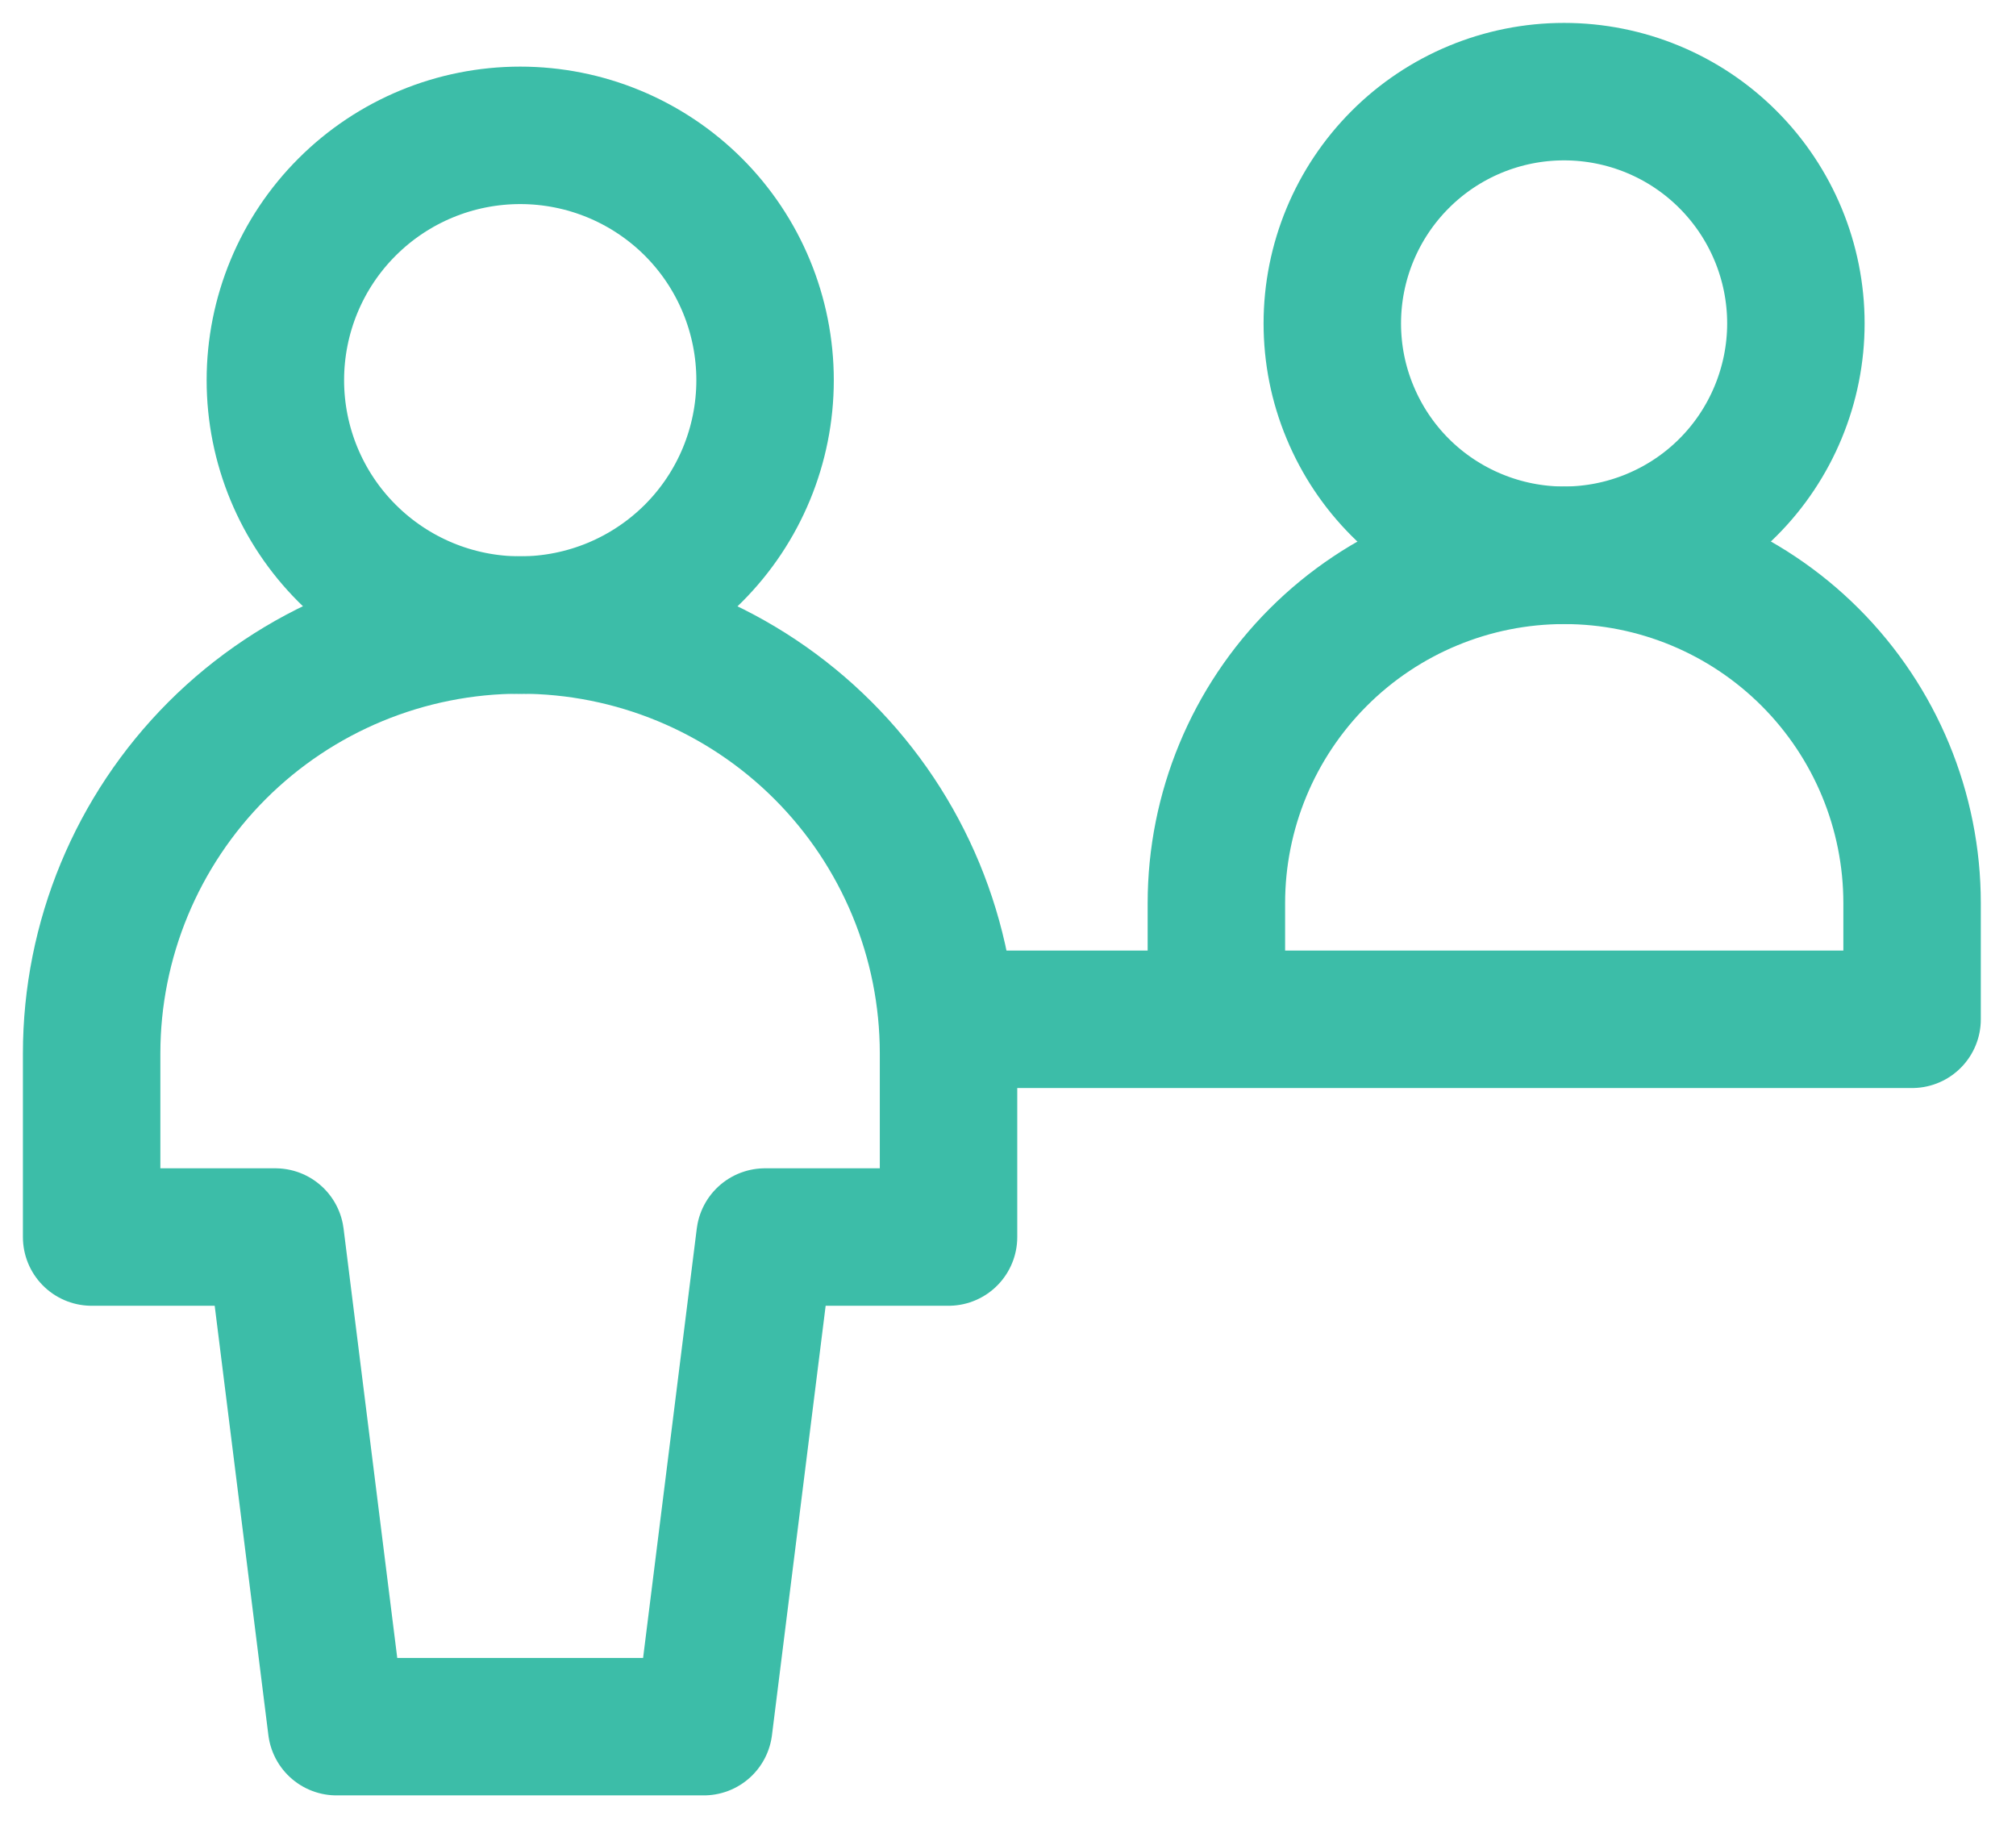
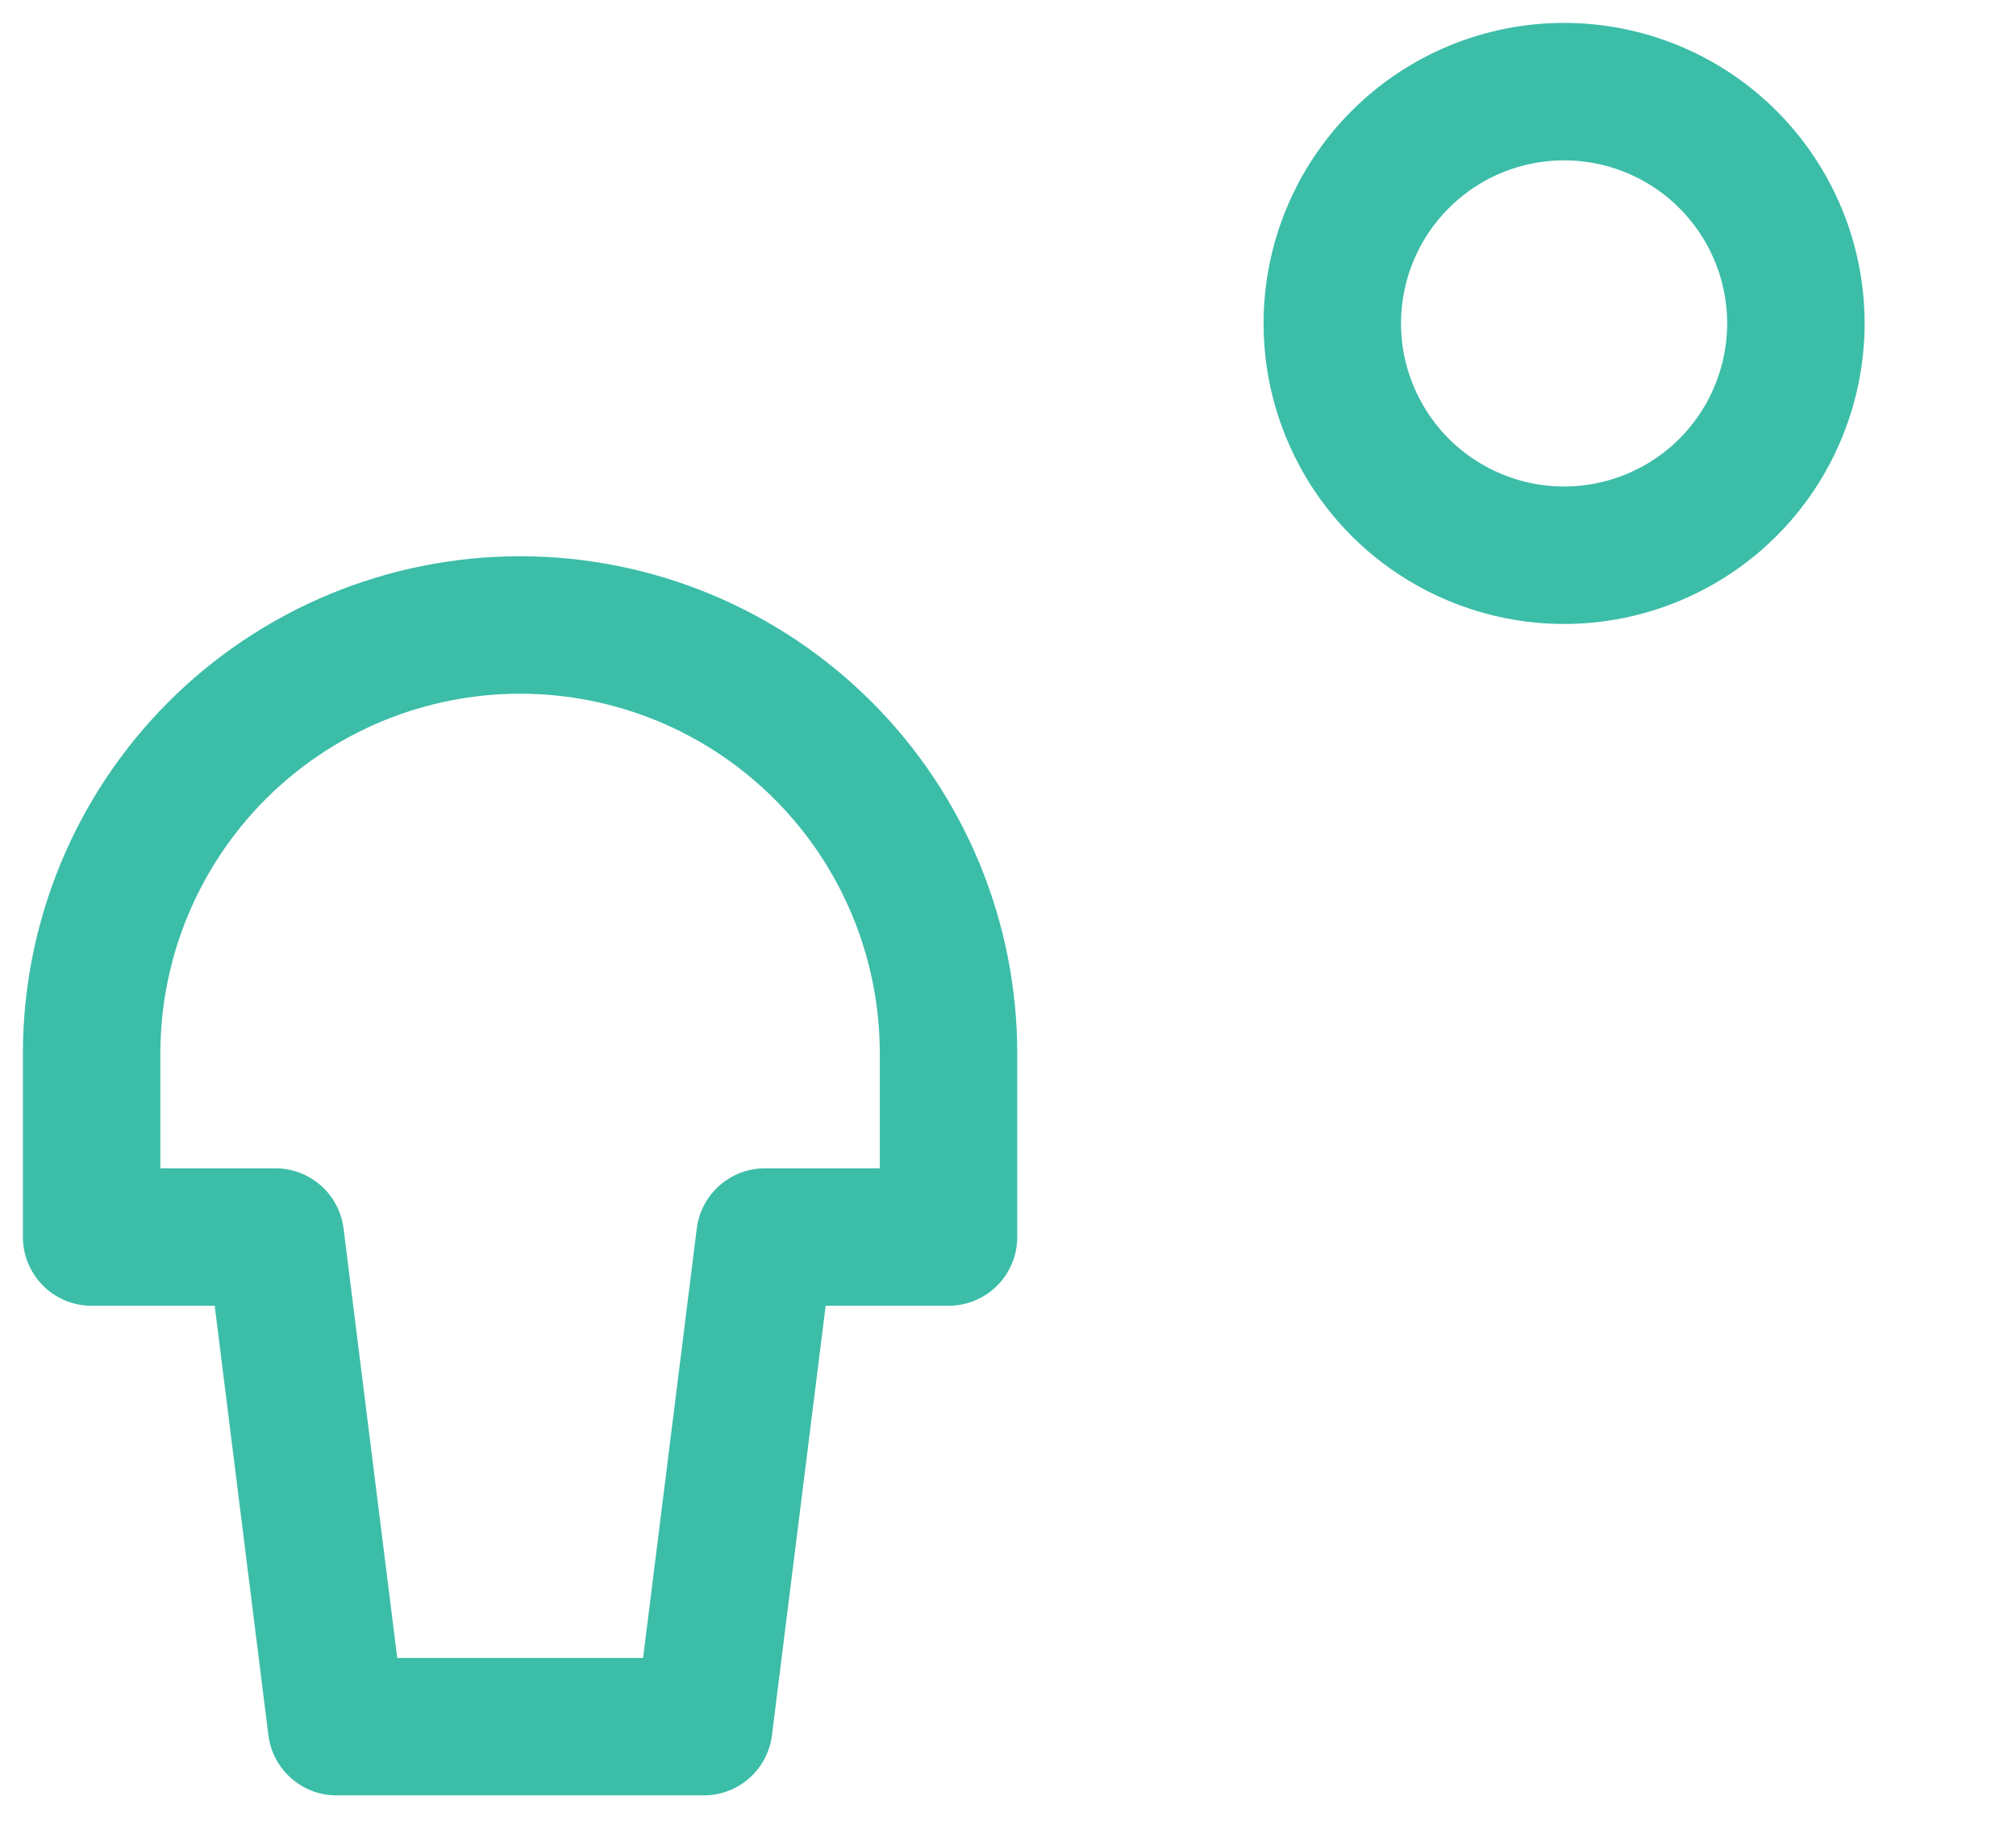
<svg xmlns="http://www.w3.org/2000/svg" width="22" height="20" viewBox="0 0 22 20" fill="none">
  <path d="M14.539 3.529C14.539 3.862 14.604 4.19 14.732 4.497C14.859 4.804 15.045 5.083 15.28 5.318C15.515 5.553 15.794 5.739 16.101 5.866C16.407 5.993 16.736 6.059 17.068 6.059C17.401 6.059 17.73 5.993 18.036 5.866C18.343 5.739 18.622 5.553 18.857 5.318C19.092 5.083 19.278 4.804 19.405 4.497C19.532 4.19 19.598 3.862 19.598 3.529C19.598 2.859 19.331 2.215 18.857 1.741C18.383 1.266 17.739 1 17.068 1C16.398 1 15.754 1.266 15.28 1.741C14.806 2.215 14.539 2.859 14.539 3.529Z" stroke="#3CBDA8" stroke-width="1.5" stroke-linecap="round" stroke-linejoin="round" />
-   <path d="M13.274 11.12V9.856C13.274 8.849 13.674 7.884 14.386 7.172C15.098 6.46 16.063 6.06 17.07 6.06C18.077 6.06 19.042 6.46 19.754 7.172C20.466 7.884 20.866 8.849 20.866 9.856V11.12M10.352 11.123H20.866M5.677 6.821C6.386 6.821 7.065 6.539 7.567 6.038C8.068 5.537 8.349 4.857 8.349 4.149C8.349 3.44 8.068 2.76 7.567 2.259C7.065 1.758 6.386 1.477 5.677 1.477C4.968 1.477 4.289 1.758 3.788 2.259C3.286 2.76 3.005 3.44 3.005 4.149C3.005 4.857 3.286 5.537 3.788 6.038C4.289 6.539 4.968 6.821 5.677 6.821Z" stroke="#3CBDA8" stroke-width="1.5" stroke-linecap="round" stroke-linejoin="round" />
  <path d="M10.351 11.496C10.351 10.256 9.859 9.067 8.982 8.19C8.105 7.313 6.916 6.82 5.676 6.82C4.436 6.82 3.246 7.313 2.369 8.19C1.493 9.067 1 10.256 1 11.496V13.499H3.005L3.673 18.842H7.68L8.348 13.499H10.351V11.496Z" stroke="#3CBDA8" stroke-width="1.5" stroke-linecap="round" stroke-linejoin="round" />
</svg>